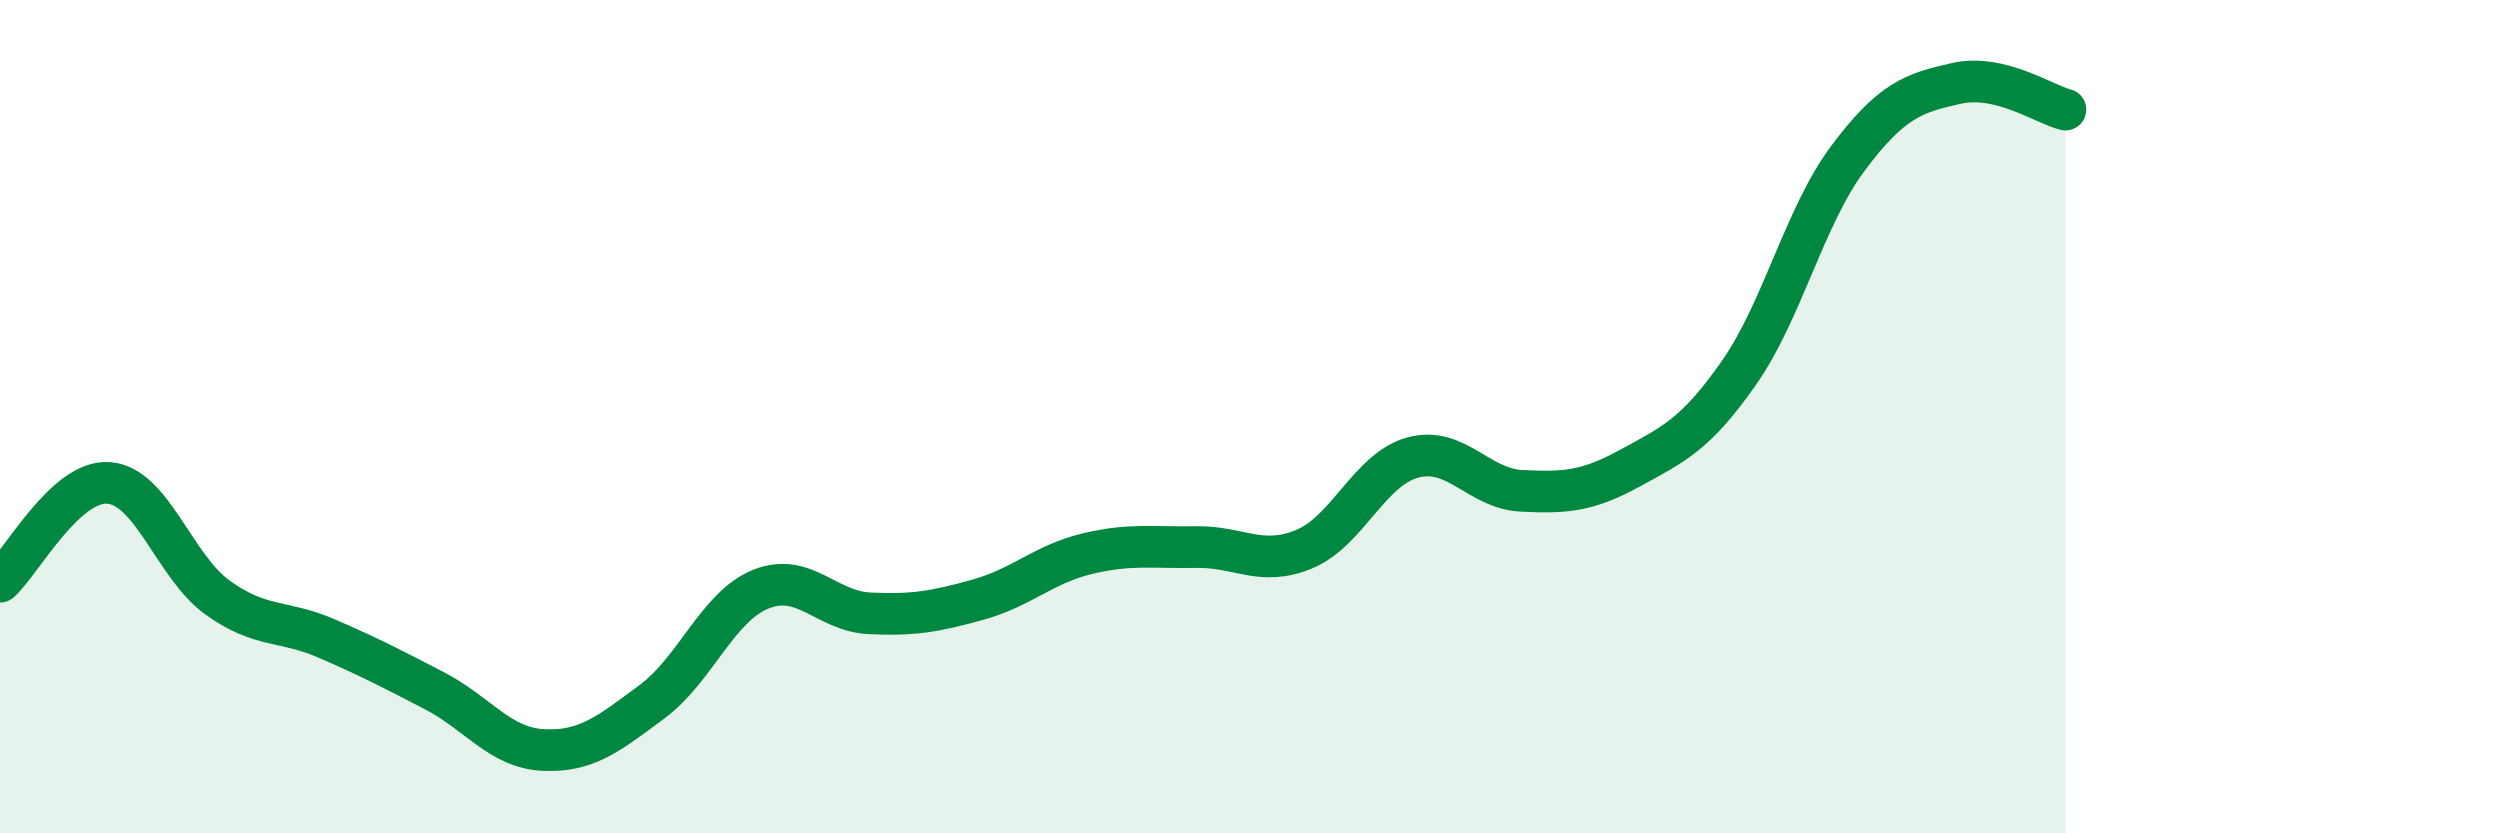
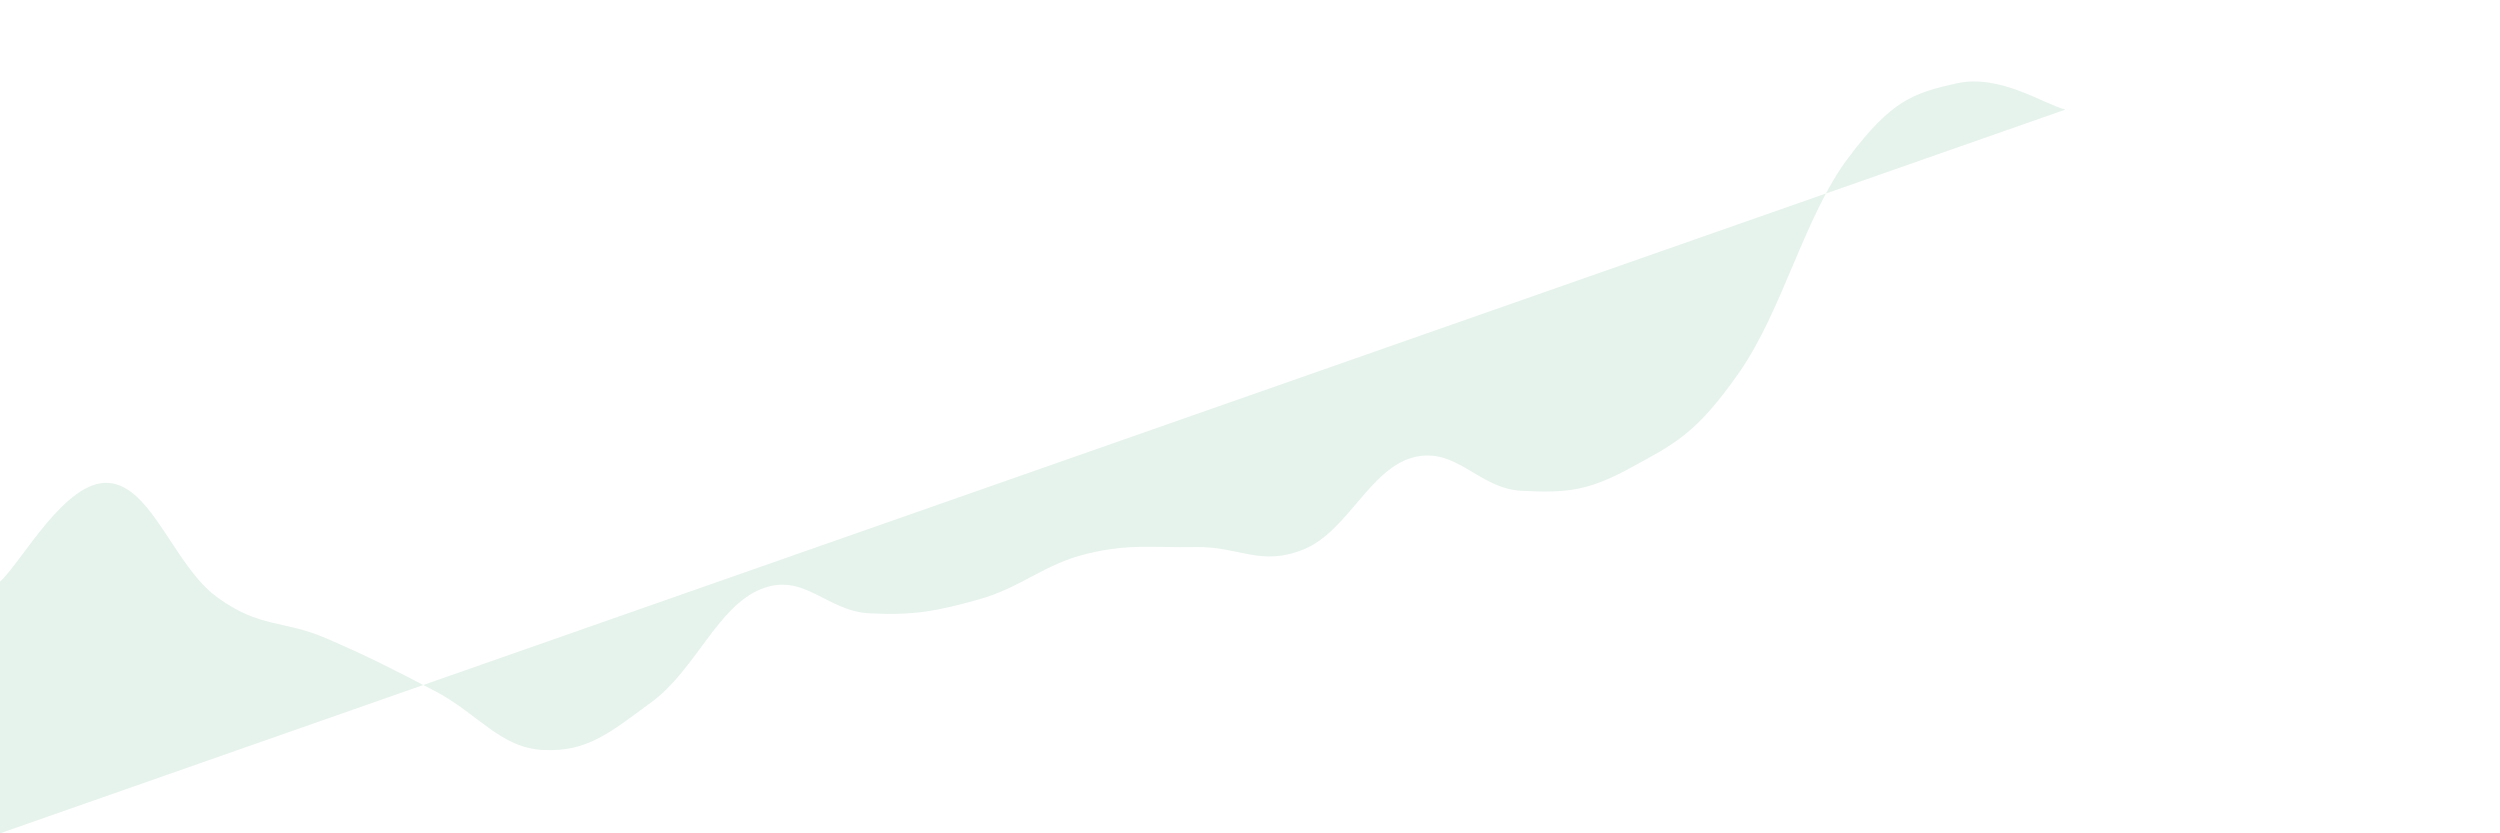
<svg xmlns="http://www.w3.org/2000/svg" width="60" height="20" viewBox="0 0 60 20">
-   <path d="M 0,13.96 C 0.52,13.49 1.57,11.51 2.61,11.59 C 3.65,11.67 4.18,13.59 5.22,14.34 C 6.26,15.09 6.79,14.87 7.83,15.32 C 8.87,15.77 9.39,16.04 10.43,16.58 C 11.47,17.12 12,17.95 13.04,18 C 14.08,18.05 14.61,17.61 15.65,16.84 C 16.69,16.07 17.22,14.56 18.26,14.14 C 19.3,13.72 19.83,14.67 20.87,14.72 C 21.91,14.77 22.44,14.68 23.48,14.39 C 24.52,14.1 25.05,13.54 26.09,13.29 C 27.13,13.04 27.66,13.15 28.7,13.13 C 29.74,13.11 30.26,13.61 31.3,13.18 C 32.34,12.75 32.87,11.26 33.91,10.98 C 34.95,10.7 35.48,11.73 36.52,11.78 C 37.56,11.83 38.09,11.8 39.13,11.23 C 40.17,10.66 40.7,10.43 41.74,8.94 C 42.78,7.45 43.31,5.19 44.35,3.8 C 45.39,2.41 45.92,2.23 46.96,2 C 48,1.77 49.05,2.5 49.57,2.63L49.57 20L0 20Z" fill="#008740" opacity="0.1" stroke-linecap="round" stroke-linejoin="round" />
-   <path d="M 0,13.96 C 0.52,13.49 1.57,11.51 2.61,11.59 C 3.65,11.67 4.18,13.59 5.22,14.34 C 6.26,15.09 6.79,14.87 7.83,15.32 C 8.87,15.77 9.39,16.04 10.43,16.58 C 11.47,17.12 12,17.95 13.04,18 C 14.08,18.05 14.61,17.61 15.65,16.84 C 16.69,16.07 17.22,14.56 18.26,14.14 C 19.3,13.72 19.83,14.67 20.87,14.72 C 21.91,14.77 22.44,14.68 23.48,14.39 C 24.52,14.1 25.05,13.54 26.09,13.29 C 27.13,13.04 27.66,13.15 28.7,13.13 C 29.74,13.11 30.26,13.61 31.3,13.18 C 32.34,12.75 32.87,11.26 33.91,10.98 C 34.95,10.7 35.48,11.73 36.52,11.78 C 37.56,11.83 38.09,11.8 39.13,11.23 C 40.17,10.66 40.7,10.43 41.74,8.94 C 42.78,7.45 43.31,5.19 44.35,3.8 C 45.39,2.41 45.92,2.23 46.96,2 C 48,1.77 49.05,2.5 49.57,2.63" stroke="#008740" stroke-width="1" fill="none" stroke-linecap="round" stroke-linejoin="round" />
+   <path d="M 0,13.96 C 0.52,13.49 1.57,11.51 2.61,11.59 C 3.65,11.67 4.18,13.59 5.22,14.34 C 6.26,15.09 6.79,14.87 7.83,15.32 C 8.87,15.77 9.39,16.04 10.43,16.58 C 11.47,17.12 12,17.95 13.04,18 C 14.08,18.05 14.61,17.61 15.65,16.84 C 16.69,16.07 17.22,14.56 18.26,14.14 C 19.3,13.72 19.83,14.67 20.87,14.72 C 21.91,14.77 22.44,14.68 23.48,14.39 C 24.52,14.1 25.05,13.54 26.09,13.29 C 27.13,13.04 27.66,13.15 28.7,13.13 C 29.74,13.11 30.26,13.61 31.3,13.18 C 32.34,12.75 32.87,11.26 33.91,10.98 C 34.95,10.7 35.48,11.73 36.52,11.78 C 37.56,11.83 38.09,11.8 39.13,11.23 C 40.17,10.66 40.7,10.43 41.74,8.94 C 42.78,7.45 43.31,5.19 44.35,3.8 C 45.39,2.41 45.92,2.23 46.96,2 C 48,1.77 49.05,2.5 49.57,2.63L0 20Z" fill="#008740" opacity="0.1" stroke-linecap="round" stroke-linejoin="round" />
</svg>